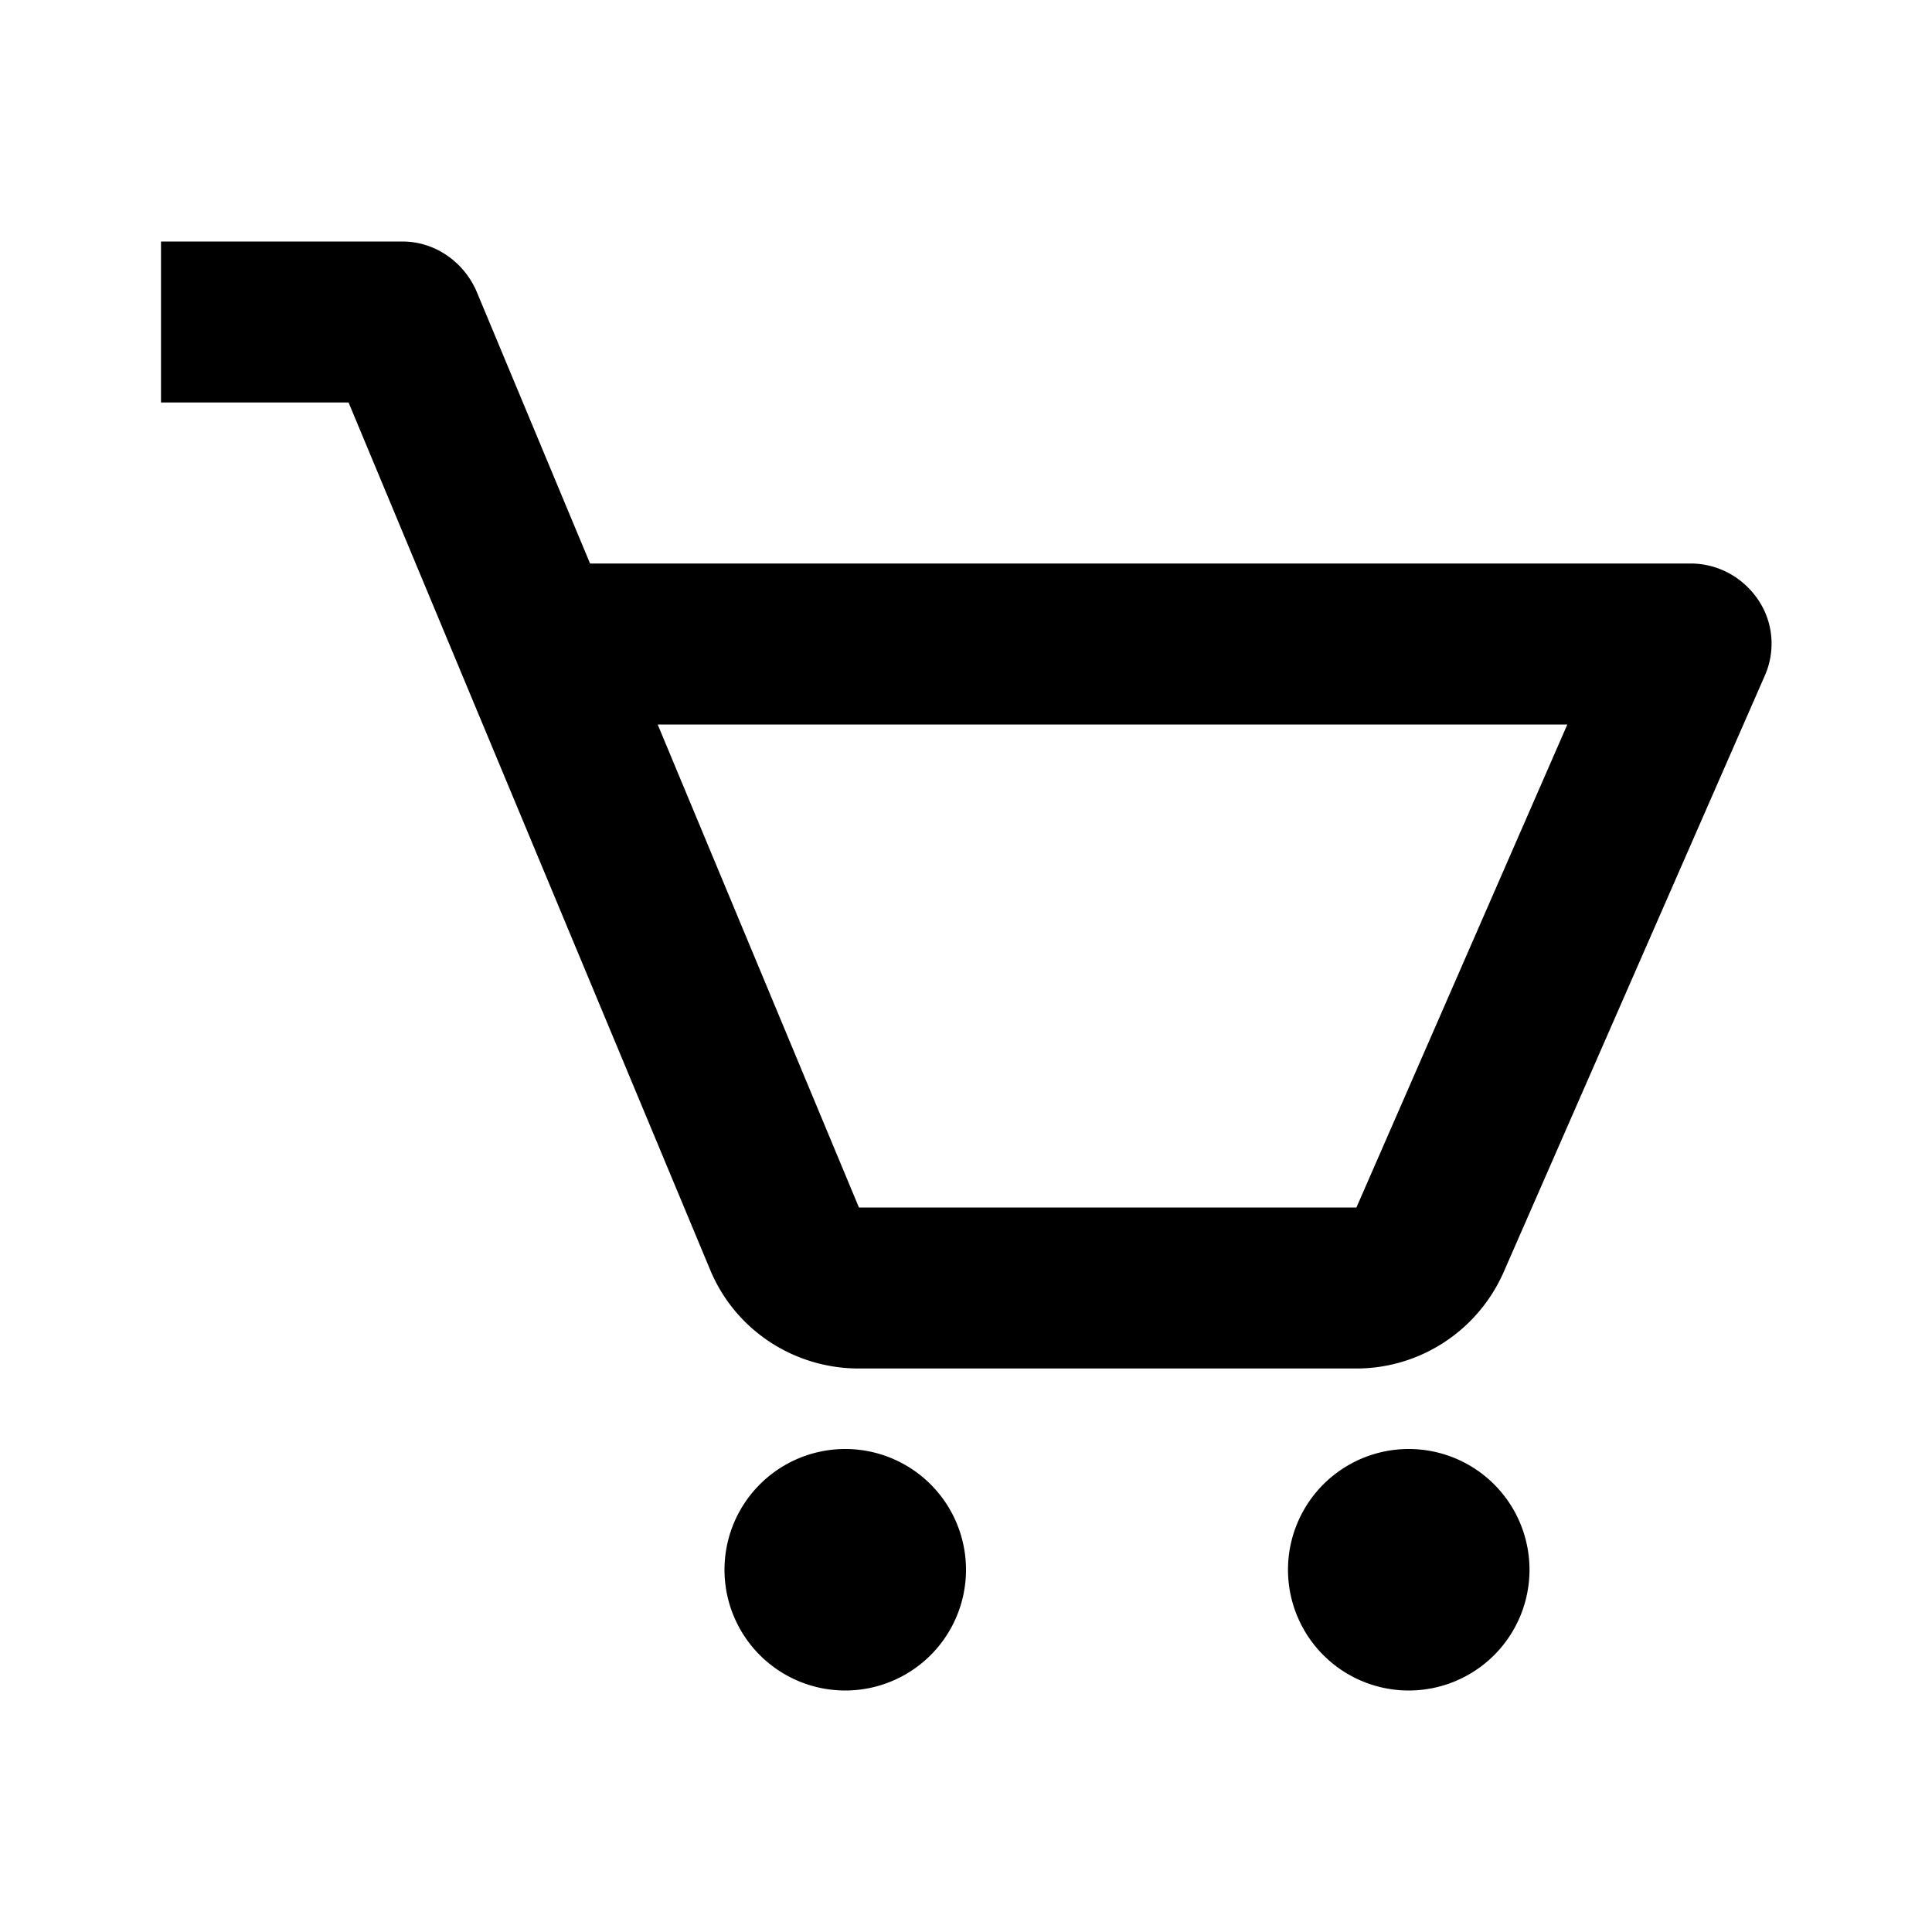
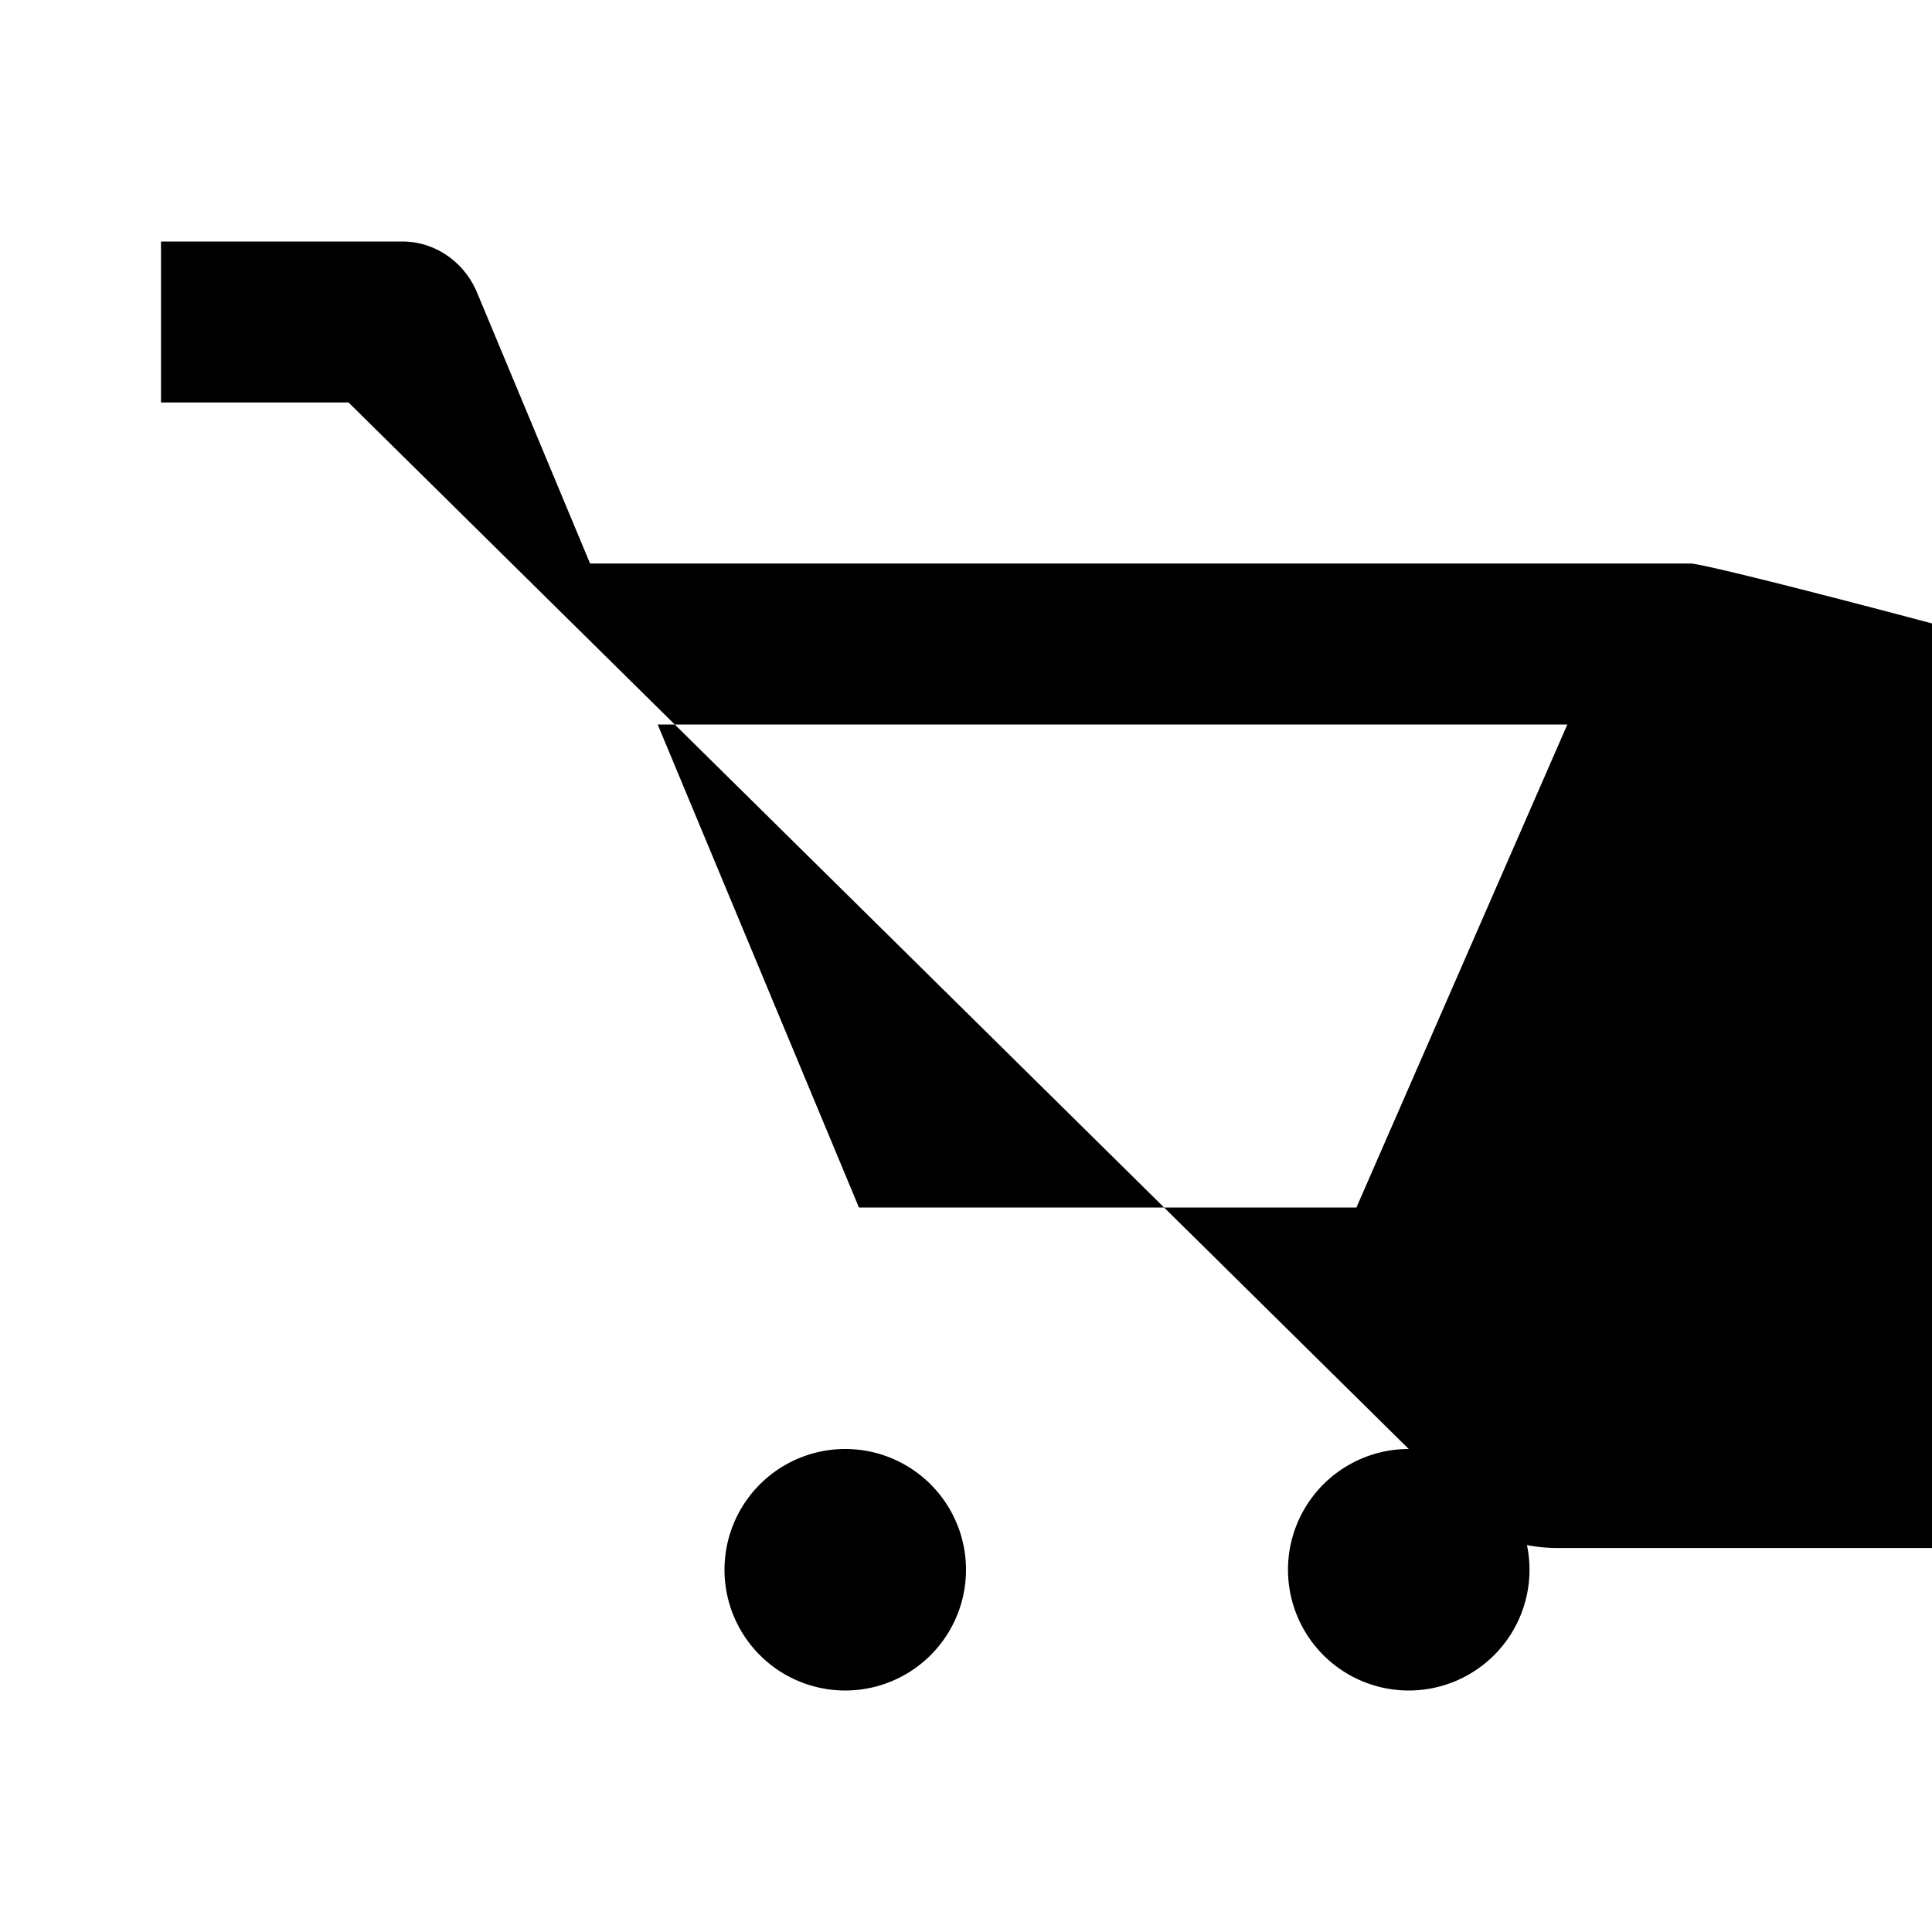
<svg xmlns="http://www.w3.org/2000/svg" width="24" height="24" fill="currentColor" viewBox="0 0 24 24">
-   <path d="M10.5 18a1.5 1.5 0 1 0 0 3 1.5 1.5 0 1 0 0-3M17.5 18a1.5 1.5 0 1 0 0 3 1.5 1.5 0 1 0 0-3M8.82 15.77c.31.75 1.04 1.23 1.85 1.23h6.18c.79 0 1.51-.47 1.83-1.2l3.24-7.4c.14-.31.11-.67-.08-.95S21.34 7 21 7H7.33L5.92 3.62C5.76 3.25 5.4 3 5 3H2v2h2.33zM19.47 9l-2.62 6h-6.18l-2.5-6z" />
+   <path d="M10.5 18a1.5 1.5 0 1 0 0 3 1.5 1.5 0 1 0 0-3M17.5 18a1.5 1.5 0 1 0 0 3 1.5 1.5 0 1 0 0-3c.31.75 1.04 1.23 1.85 1.23h6.18c.79 0 1.51-.47 1.83-1.2l3.24-7.4c.14-.31.11-.67-.08-.95S21.34 7 21 7H7.33L5.92 3.62C5.76 3.25 5.4 3 5 3H2v2h2.33zM19.47 9l-2.62 6h-6.18l-2.5-6z" />
</svg>